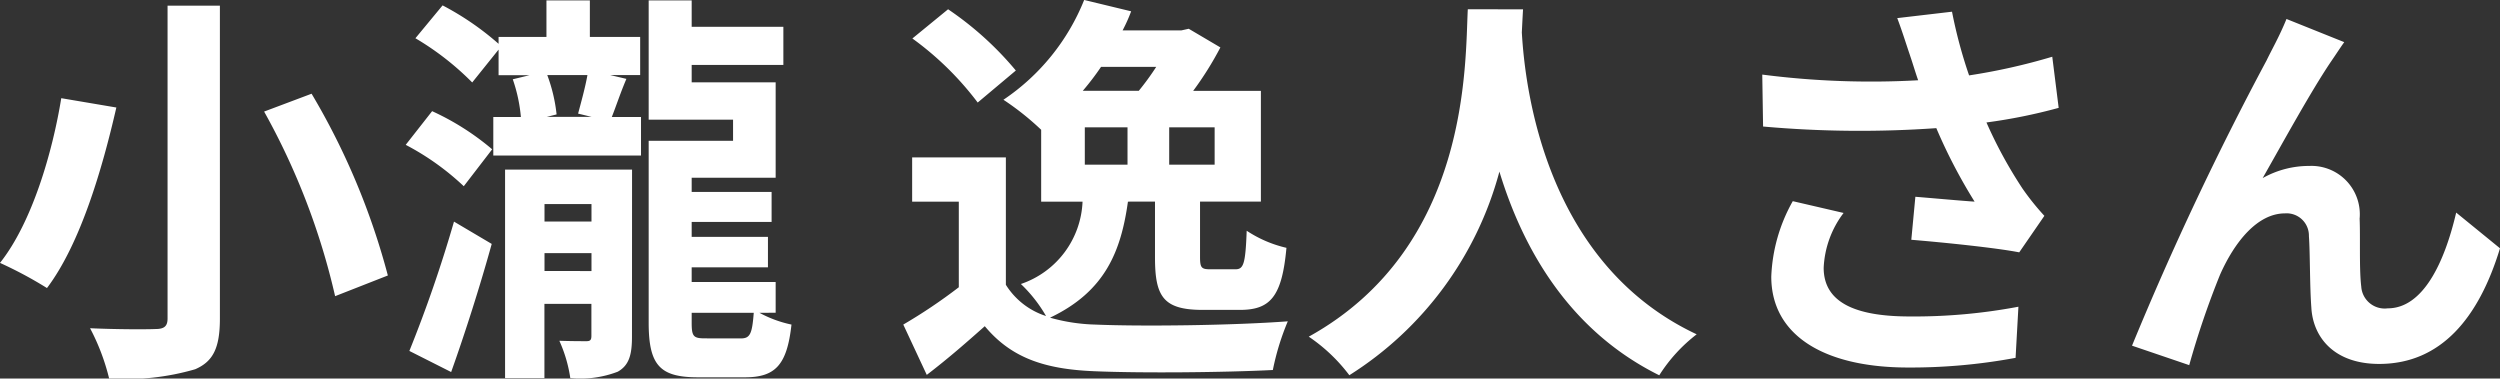
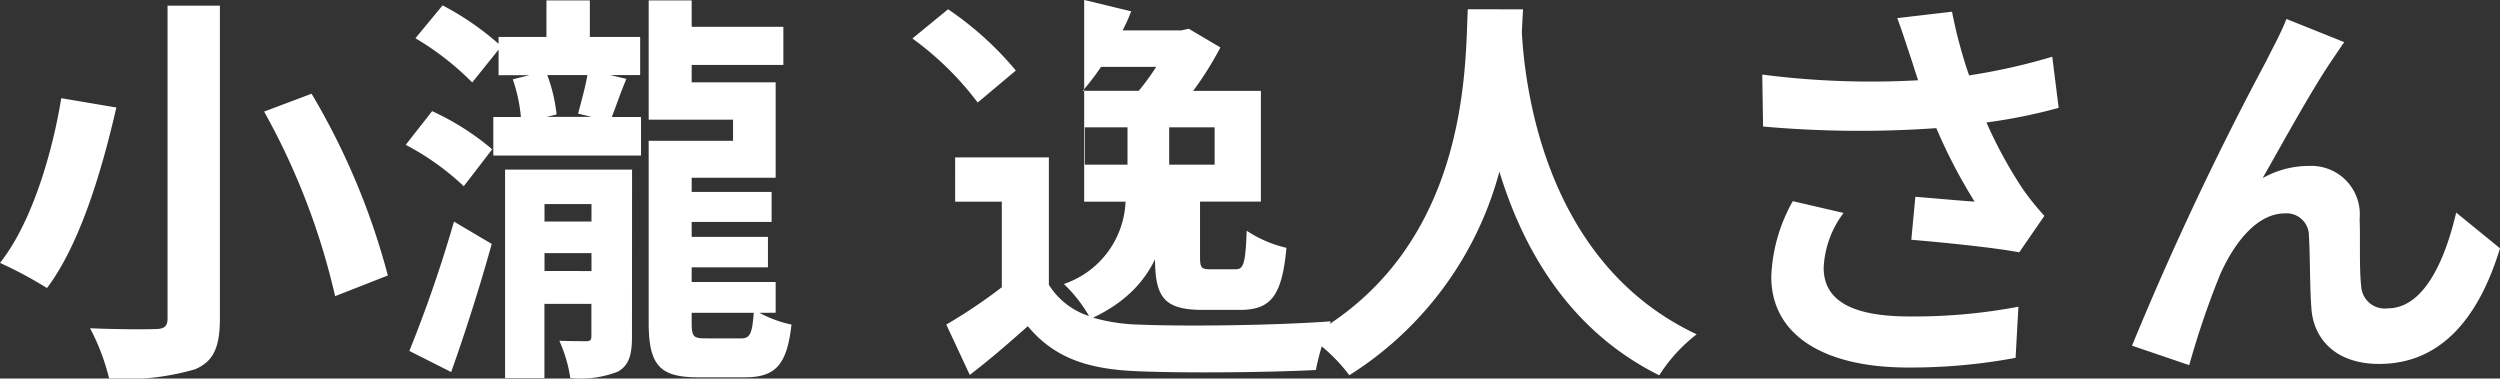
<svg xmlns="http://www.w3.org/2000/svg" width="117.078" height="17.727" viewBox="0 0 117.078 17.727">
  <rect x="0" y="0" width="117.078" height="17.727" fill="#333333" stroke="none" />
-   <path d="M-109.972-15.827V-1.178c0,.361-.152.494-.57.494-.418.019-1.824.019-3.059-.038a10.167,10.167,0,0,1,.893,2.356A11.619,11.619,0,0,0-108.68,1.2c.836-.361,1.159-.988,1.159-2.375V-15.827Zm4.522,4.959a32.667,32.667,0,0,1,3.325,8.645l2.47-.969a33.229,33.229,0,0,0-3.572-8.512Zm-9.5-.627c-.4,2.47-1.349,5.8-2.869,7.714a19.031,19.031,0,0,1,2.2,1.178c1.577-2.09,2.6-5.624,3.249-8.455ZM-96.691,1.33c.646-1.805,1.349-4.009,1.9-6l-1.767-1.045A62.654,62.654,0,0,1-98.648.342ZM-98.819-9.31A12.192,12.192,0,0,1-96.1-7.372l1.33-1.729a12.12,12.12,0,0,0-2.812-1.786Zm6.5,5.909v-.836h2.2V-3.4Zm2.2-3.135v.817h-2.2v-.817Zm1.9-1.615h-5.947V1.615h1.843V-1.862h2.2v1.5c0,.19-.057.247-.228.247-.19,0-.722,0-1.273-.019a6.56,6.56,0,0,1,.513,1.748,4.893,4.893,0,0,0,2.223-.3c.532-.3.665-.8.665-1.634Zm-2.09-4.427c-.095.551-.3,1.292-.437,1.805l.627.152h-2.09l.456-.114a7.543,7.543,0,0,0-.437-1.843Zm1.064,0h1.406v-1.786h-2.356v-1.71h-2.033v1.71h-2.242v.323a13.246,13.246,0,0,0-2.622-1.8l-1.273,1.539a13.063,13.063,0,0,1,2.66,2.071l1.235-1.539v1.2h1.444l-.779.19a7.355,7.355,0,0,1,.38,1.767h-1.292v1.805H-87.8v-1.805h-1.368c.19-.475.4-1.121.684-1.786ZM-84.8-.247c-.551,0-.627-.095-.627-.741v-.456h2.907c-.076.988-.171,1.2-.608,1.2Zm3.306-1.2V-2.888h-3.933v-.684h3.572V-5h-3.572v-.7h3.743V-7.106h-3.743v-.665h3.933v-4.465h-3.933v-.817h4.294v-1.786h-4.294v-1.235h-2.014v5.586h3.952V-9.5h-3.952V-.988c0,2.014.532,2.565,2.318,2.565h2.185c1.425,0,1.976-.57,2.185-2.47a5.5,5.5,0,0,1-1.5-.551Zm11.248-11.343a15.215,15.215,0,0,0-3.173-2.869l-1.672,1.368a14.378,14.378,0,0,1,3.059,3Zm6.574-.171a12.091,12.091,0,0,1-.817,1.121h-2.622a12.45,12.45,0,0,0,.855-1.121Zm2.736,4.579h-2.128v-1.748h2.128Zm-6.08,0v-1.748h2v1.748Zm3.287,1.729v2.622c0,1.843.4,2.451,2.242,2.451h1.729c1.425,0,1.976-.608,2.185-2.907a5.693,5.693,0,0,1-1.862-.8c-.057,1.577-.152,1.805-.532,1.805h-1.159c-.418,0-.494-.057-.494-.57v-2.6h2.85v-5.187H-61.94a15.372,15.372,0,0,0,1.273-2.033l-1.482-.874-.342.076h-2.755a7.52,7.52,0,0,0,.4-.893l-2.2-.532a10.2,10.2,0,0,1-3.781,4.674,12.757,12.757,0,0,1,1.767,1.406V-6.65h1.938a4.255,4.255,0,0,1-2.888,3.857,6.645,6.645,0,0,1,1.178,1.5,3.466,3.466,0,0,1-1.881-1.463V-8.721h-4.389V-6.65h2.185v4.009a24.953,24.953,0,0,1-2.6,1.748l1.1,2.356c1.045-.8,1.881-1.539,2.717-2.28,1.235,1.482,2.793,2.014,5.13,2.109,2.261.095,6.08.057,8.36-.057a11.833,11.833,0,0,1,.7-2.28c-2.527.19-6.8.247-9.025.152a8.482,8.482,0,0,1-2.109-.323c2.6-1.235,3.325-3.135,3.648-5.434Zm14.649-9.006c-.133,2.508.133,11.134-7.448,15.333a7.918,7.918,0,0,1,1.9,1.805A16.225,16.225,0,0,0-47.6-8.056c1.064,3.5,3.192,7.41,7.486,9.538A7.426,7.426,0,0,1-38.361-.437C-45.448-3.762-46.4-11.951-46.55-14.573c.019-.4.038-.779.057-1.083Zm20.71,2.166c.114.323.228.722.38,1.159a39.774,39.774,0,0,1-7.3-.266l.038,2.432a50.95,50.95,0,0,0,8.113.076A24.966,24.966,0,0,0-25.346-6.65c-.589-.038-1.843-.152-2.774-.228l-.19,2.014c1.6.133,3.99.38,5.054.589l1.178-1.71A11.98,11.98,0,0,1-23.1-7.258a20.811,20.811,0,0,1-1.691-3.1,25.269,25.269,0,0,0,3.382-.684l-.3-2.394a28.612,28.612,0,0,1-3.895.874,22.219,22.219,0,0,1-.8-2.983l-2.565.3C-28.728-14.611-28.519-13.927-28.367-13.49Zm-3.116,7.372-2.375-.551a7.777,7.777,0,0,0-1.007,3.534c0,2.736,2.451,4.237,6.327,4.256A26.8,26.8,0,0,0-23.427.665l.133-2.394a26.241,26.241,0,0,1-5.092.456c-2.6,0-4.028-.684-4.028-2.28A4.577,4.577,0,0,1-31.483-6.118Zm23.446-8-2.7-1.083c-.323.8-.684,1.425-.931,1.938A146.7,146.7,0,0,0-17.974.095l2.679.912A39.955,39.955,0,0,1-13.851-3.23C-13.167-4.769-12.1-6.1-10.811-6.1A1.043,1.043,0,0,1-9.69-5.035c.057.779.038,2.337.114,3.344C-9.5-.3-8.512.95-6.4.95-3.5.95-1.729-1.216-.741-4.465L-2.793-6.137C-3.344-3.781-4.351-1.653-6-1.653A1.1,1.1,0,0,1-7.239-2.679c-.1-.8-.038-2.318-.076-3.173a2.266,2.266,0,0,0-2.356-2.47,4.419,4.419,0,0,0-2.185.57c.95-1.672,2.28-4.1,3.211-5.472C-8.436-13.528-8.227-13.851-8.037-14.117Z" transform="translate(117.819 16.093)" fill="#fff" />
+   <path d="M-109.972-15.827V-1.178c0,.361-.152.494-.57.494-.418.019-1.824.019-3.059-.038a10.167,10.167,0,0,1,.893,2.356A11.619,11.619,0,0,0-108.68,1.2c.836-.361,1.159-.988,1.159-2.375V-15.827Zm4.522,4.959a32.667,32.667,0,0,1,3.325,8.645l2.47-.969a33.229,33.229,0,0,0-3.572-8.512Zm-9.5-.627c-.4,2.47-1.349,5.8-2.869,7.714a19.031,19.031,0,0,1,2.2,1.178c1.577-2.09,2.6-5.624,3.249-8.455ZM-96.691,1.33c.646-1.805,1.349-4.009,1.9-6l-1.767-1.045A62.654,62.654,0,0,1-98.648.342ZM-98.819-9.31A12.192,12.192,0,0,1-96.1-7.372l1.33-1.729a12.12,12.12,0,0,0-2.812-1.786Zm6.5,5.909v-.836h2.2V-3.4Zm2.2-3.135v.817h-2.2v-.817Zm1.9-1.615h-5.947V1.615h1.843V-1.862h2.2v1.5c0,.19-.057.247-.228.247-.19,0-.722,0-1.273-.019a6.56,6.56,0,0,1,.513,1.748,4.893,4.893,0,0,0,2.223-.3c.532-.3.665-.8.665-1.634Zm-2.09-4.427c-.095.551-.3,1.292-.437,1.805l.627.152h-2.09l.456-.114a7.543,7.543,0,0,0-.437-1.843Zm1.064,0h1.406v-1.786h-2.356v-1.71h-2.033v1.71h-2.242v.323a13.246,13.246,0,0,0-2.622-1.8l-1.273,1.539a13.063,13.063,0,0,1,2.66,2.071l1.235-1.539v1.2h1.444l-.779.19a7.355,7.355,0,0,1,.38,1.767h-1.292v1.805H-87.8v-1.805h-1.368c.19-.475.4-1.121.684-1.786ZM-84.8-.247c-.551,0-.627-.095-.627-.741v-.456h2.907c-.076.988-.171,1.2-.608,1.2Zm3.306-1.2V-2.888h-3.933v-.684h3.572V-5h-3.572v-.7h3.743V-7.106h-3.743v-.665h3.933v-4.465h-3.933v-.817h4.294v-1.786h-4.294v-1.235h-2.014v5.586h3.952V-9.5h-3.952V-.988c0,2.014.532,2.565,2.318,2.565h2.185c1.425,0,1.976-.57,2.185-2.47a5.5,5.5,0,0,1-1.5-.551Zm11.248-11.343a15.215,15.215,0,0,0-3.173-2.869l-1.672,1.368a14.378,14.378,0,0,1,3.059,3Zm6.574-.171a12.091,12.091,0,0,1-.817,1.121h-2.622a12.45,12.45,0,0,0,.855-1.121Zm2.736,4.579h-2.128v-1.748h2.128Zm-6.08,0v-1.748h2v1.748Zm3.287,1.729v2.622c0,1.843.4,2.451,2.242,2.451h1.729c1.425,0,1.976-.608,2.185-2.907a5.693,5.693,0,0,1-1.862-.8c-.057,1.577-.152,1.805-.532,1.805h-1.159c-.418,0-.494-.057-.494-.57v-2.6h2.85v-5.187H-61.94a15.372,15.372,0,0,0,1.273-2.033l-1.482-.874-.342.076h-2.755a7.52,7.52,0,0,0,.4-.893l-2.2-.532V-6.65h1.938a4.255,4.255,0,0,1-2.888,3.857,6.645,6.645,0,0,1,1.178,1.5,3.466,3.466,0,0,1-1.881-1.463V-8.721h-4.389V-6.65h2.185v4.009a24.953,24.953,0,0,1-2.6,1.748l1.1,2.356c1.045-.8,1.881-1.539,2.717-2.28,1.235,1.482,2.793,2.014,5.13,2.109,2.261.095,6.08.057,8.36-.057a11.833,11.833,0,0,1,.7-2.28c-2.527.19-6.8.247-9.025.152a8.482,8.482,0,0,1-2.109-.323c2.6-1.235,3.325-3.135,3.648-5.434Zm14.649-9.006c-.133,2.508.133,11.134-7.448,15.333a7.918,7.918,0,0,1,1.9,1.805A16.225,16.225,0,0,0-47.6-8.056c1.064,3.5,3.192,7.41,7.486,9.538A7.426,7.426,0,0,1-38.361-.437C-45.448-3.762-46.4-11.951-46.55-14.573c.019-.4.038-.779.057-1.083Zm20.71,2.166c.114.323.228.722.38,1.159a39.774,39.774,0,0,1-7.3-.266l.038,2.432a50.95,50.95,0,0,0,8.113.076A24.966,24.966,0,0,0-25.346-6.65c-.589-.038-1.843-.152-2.774-.228l-.19,2.014c1.6.133,3.99.38,5.054.589l1.178-1.71A11.98,11.98,0,0,1-23.1-7.258a20.811,20.811,0,0,1-1.691-3.1,25.269,25.269,0,0,0,3.382-.684l-.3-2.394a28.612,28.612,0,0,1-3.895.874,22.219,22.219,0,0,1-.8-2.983l-2.565.3C-28.728-14.611-28.519-13.927-28.367-13.49Zm-3.116,7.372-2.375-.551a7.777,7.777,0,0,0-1.007,3.534c0,2.736,2.451,4.237,6.327,4.256A26.8,26.8,0,0,0-23.427.665l.133-2.394a26.241,26.241,0,0,1-5.092.456c-2.6,0-4.028-.684-4.028-2.28A4.577,4.577,0,0,1-31.483-6.118Zm23.446-8-2.7-1.083c-.323.8-.684,1.425-.931,1.938A146.7,146.7,0,0,0-17.974.095l2.679.912A39.955,39.955,0,0,1-13.851-3.23C-13.167-4.769-12.1-6.1-10.811-6.1A1.043,1.043,0,0,1-9.69-5.035c.057.779.038,2.337.114,3.344C-9.5-.3-8.512.95-6.4.95-3.5.95-1.729-1.216-.741-4.465L-2.793-6.137C-3.344-3.781-4.351-1.653-6-1.653A1.1,1.1,0,0,1-7.239-2.679c-.1-.8-.038-2.318-.076-3.173a2.266,2.266,0,0,0-2.356-2.47,4.419,4.419,0,0,0-2.185.57c.95-1.672,2.28-4.1,3.211-5.472C-8.436-13.528-8.227-13.851-8.037-14.117Z" transform="translate(117.819 16.093)" fill="#fff" />
</svg>